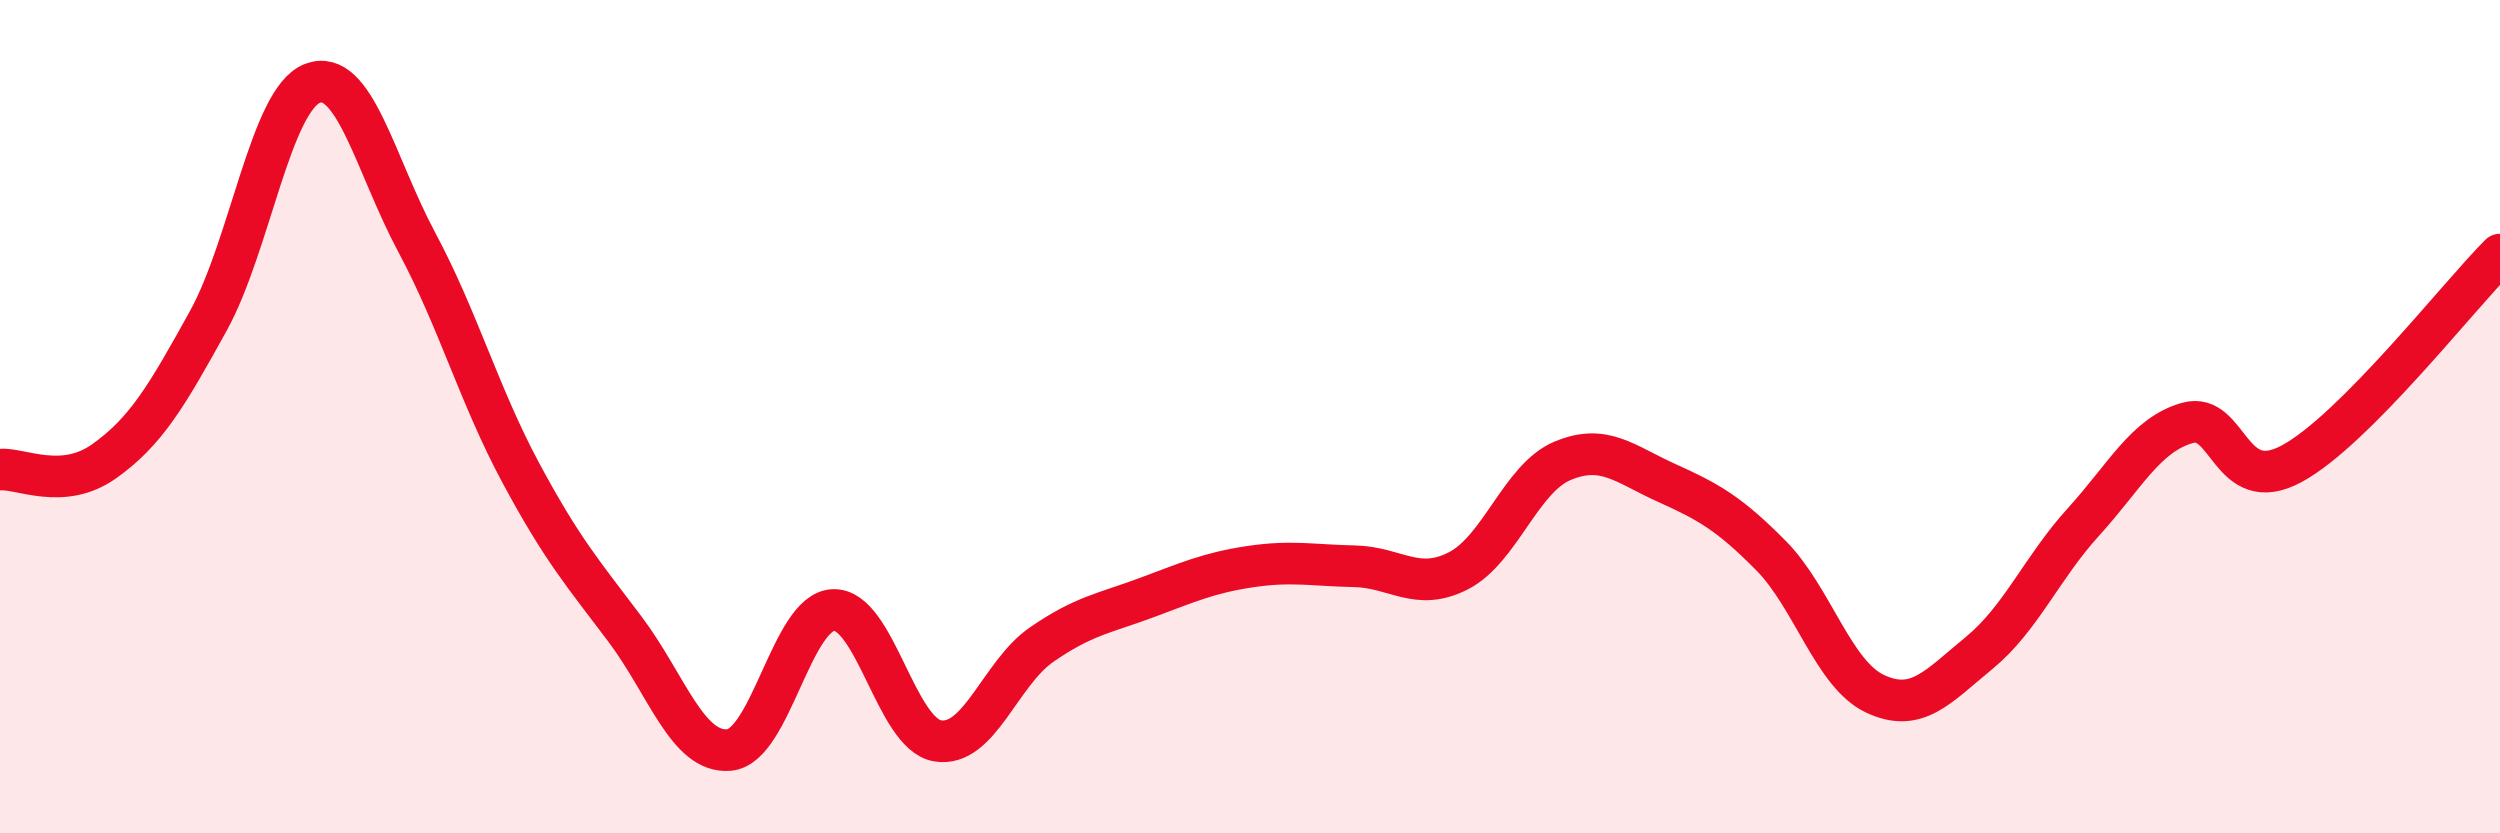
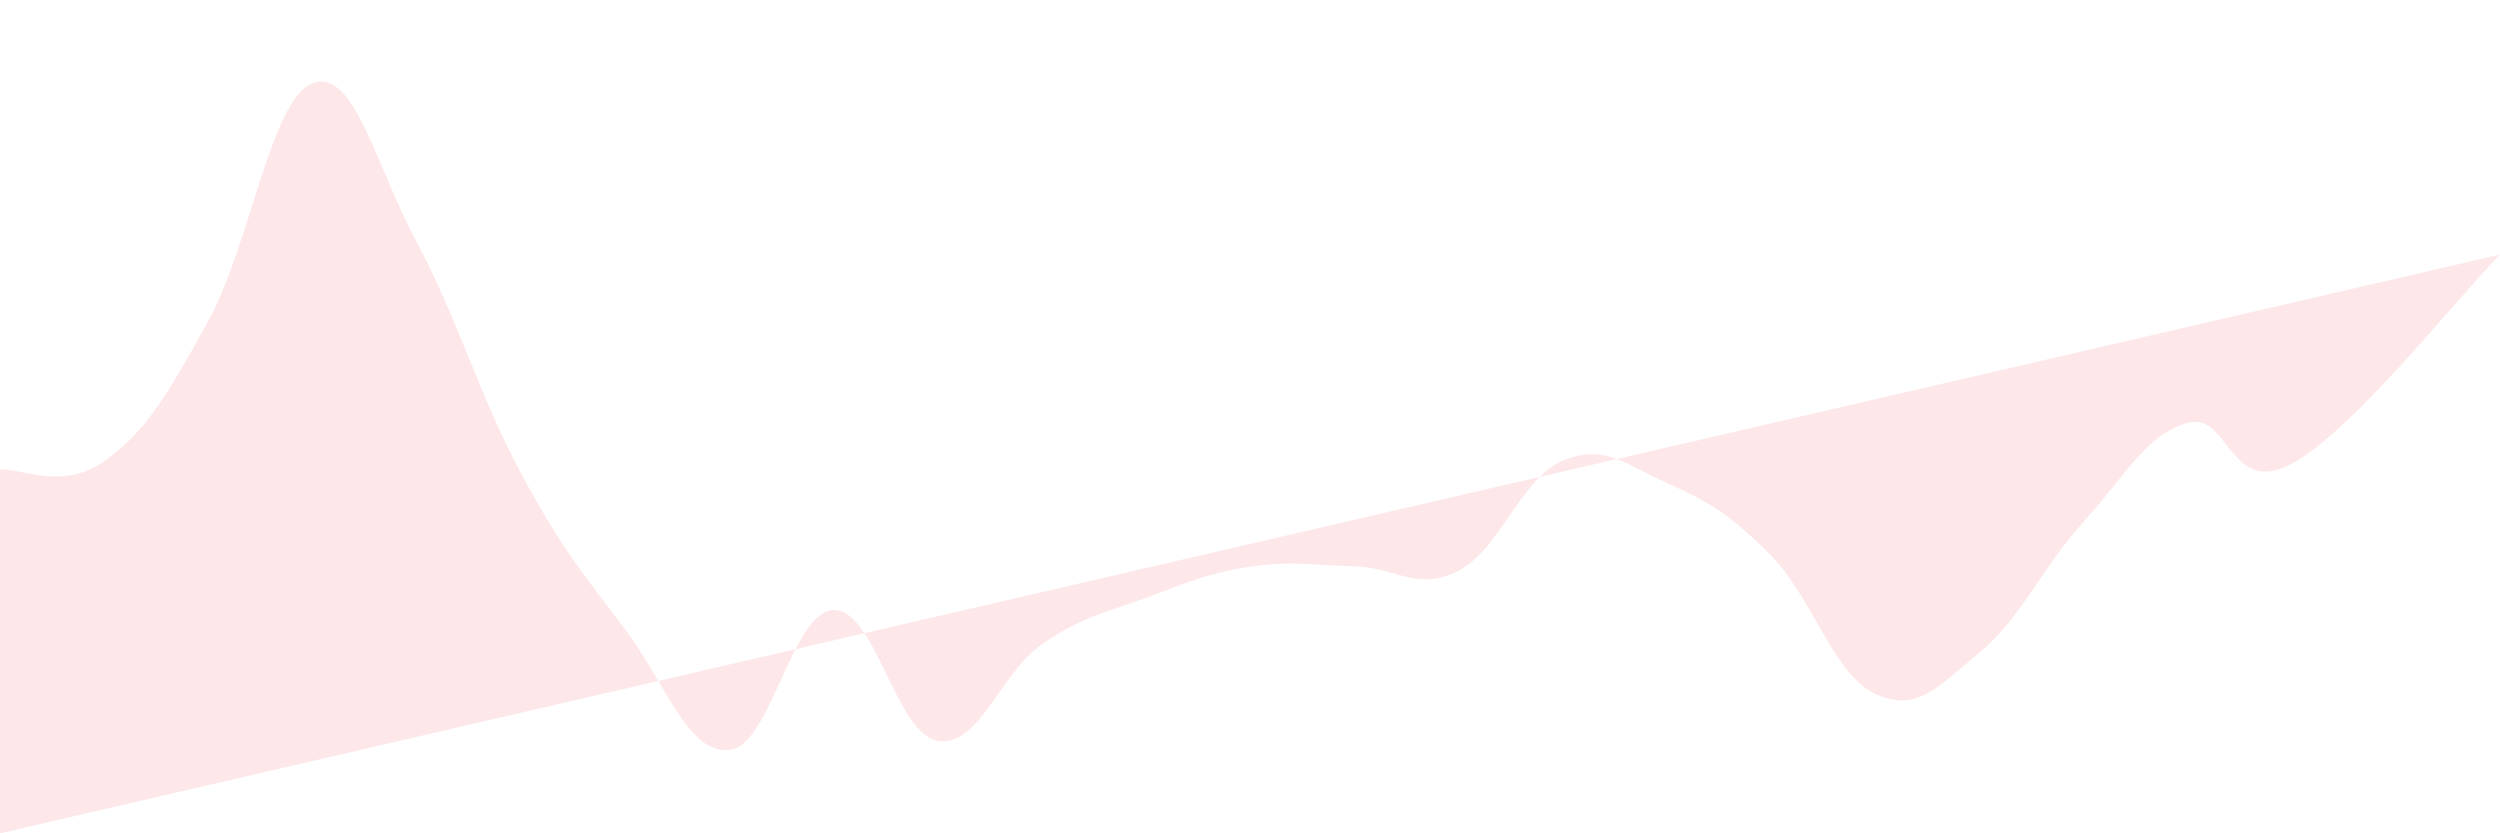
<svg xmlns="http://www.w3.org/2000/svg" width="60" height="20" viewBox="0 0 60 20">
-   <path d="M 0,11.27 C 0.5,11.23 1.5,11.78 2.5,11.07 C 3.5,10.36 4,9.51 5,7.7 C 6,5.89 6.5,2.38 7.5,2 C 8.5,1.62 9,3.94 10,5.81 C 11,7.68 11.5,9.49 12.5,11.35 C 13.5,13.21 14,13.77 15,15.1 C 16,16.43 16.5,18.09 17.5,18 C 18.5,17.91 19,14.68 20,14.64 C 21,14.6 21.5,17.61 22.5,17.78 C 23.5,17.95 24,16.16 25,15.47 C 26,14.78 26.5,14.72 27.5,14.35 C 28.5,13.98 29,13.75 30,13.6 C 31,13.45 31.5,13.57 32.5,13.59 C 33.5,13.61 34,14.21 35,13.7 C 36,13.19 36.5,11.48 37.5,11.06 C 38.5,10.64 39,11.14 40,11.59 C 41,12.04 41.5,12.32 42.5,13.33 C 43.5,14.34 44,16.18 45,16.65 C 46,17.12 46.5,16.49 47.5,15.67 C 48.5,14.85 49,13.63 50,12.53 C 51,11.43 51.5,10.43 52.5,10.15 C 53.5,9.87 53.5,11.94 55,11.13 C 56.5,10.32 59,7.11 60,6.11L60 20L0 20Z" fill="#EB0A25" opacity="0.1" stroke-linecap="round" stroke-linejoin="round" />
-   <path d="M 0,11.27 C 0.5,11.23 1.5,11.78 2.5,11.07 C 3.5,10.36 4,9.51 5,7.7 C 6,5.89 6.5,2.38 7.5,2 C 8.5,1.62 9,3.94 10,5.81 C 11,7.68 11.5,9.49 12.5,11.35 C 13.5,13.21 14,13.77 15,15.1 C 16,16.43 16.5,18.09 17.5,18 C 18.5,17.91 19,14.68 20,14.64 C 21,14.6 21.5,17.61 22.5,17.78 C 23.5,17.95 24,16.16 25,15.47 C 26,14.78 26.5,14.72 27.5,14.35 C 28.5,13.98 29,13.75 30,13.6 C 31,13.45 31.5,13.57 32.5,13.59 C 33.5,13.61 34,14.21 35,13.7 C 36,13.19 36.5,11.48 37.5,11.06 C 38.5,10.64 39,11.14 40,11.59 C 41,12.04 41.5,12.32 42.5,13.33 C 43.5,14.34 44,16.18 45,16.65 C 46,17.12 46.5,16.49 47.5,15.67 C 48.5,14.85 49,13.63 50,12.53 C 51,11.43 51.5,10.43 52.5,10.15 C 53.5,9.87 53.5,11.94 55,11.13 C 56.5,10.32 59,7.11 60,6.11" stroke="#EB0A25" stroke-width="1" fill="none" stroke-linecap="round" stroke-linejoin="round" />
+   <path d="M 0,11.27 C 0.5,11.23 1.5,11.78 2.5,11.07 C 3.5,10.36 4,9.51 5,7.7 C 6,5.89 6.5,2.38 7.5,2 C 8.5,1.62 9,3.94 10,5.81 C 11,7.68 11.5,9.49 12.5,11.35 C 13.5,13.21 14,13.77 15,15.1 C 16,16.43 16.5,18.09 17.5,18 C 18.5,17.91 19,14.68 20,14.64 C 21,14.6 21.5,17.61 22.5,17.78 C 23.5,17.95 24,16.16 25,15.47 C 26,14.78 26.5,14.72 27.5,14.35 C 28.5,13.98 29,13.75 30,13.6 C 31,13.45 31.5,13.57 32.5,13.59 C 33.5,13.61 34,14.21 35,13.7 C 36,13.19 36.5,11.48 37.5,11.06 C 38.5,10.64 39,11.14 40,11.59 C 41,12.04 41.5,12.32 42.5,13.33 C 43.5,14.34 44,16.18 45,16.65 C 46,17.12 46.5,16.49 47.5,15.67 C 48.5,14.85 49,13.63 50,12.53 C 51,11.43 51.5,10.43 52.5,10.15 C 53.5,9.87 53.5,11.94 55,11.13 C 56.5,10.32 59,7.11 60,6.11L0 20Z" fill="#EB0A25" opacity="0.1" stroke-linecap="round" stroke-linejoin="round" />
</svg>